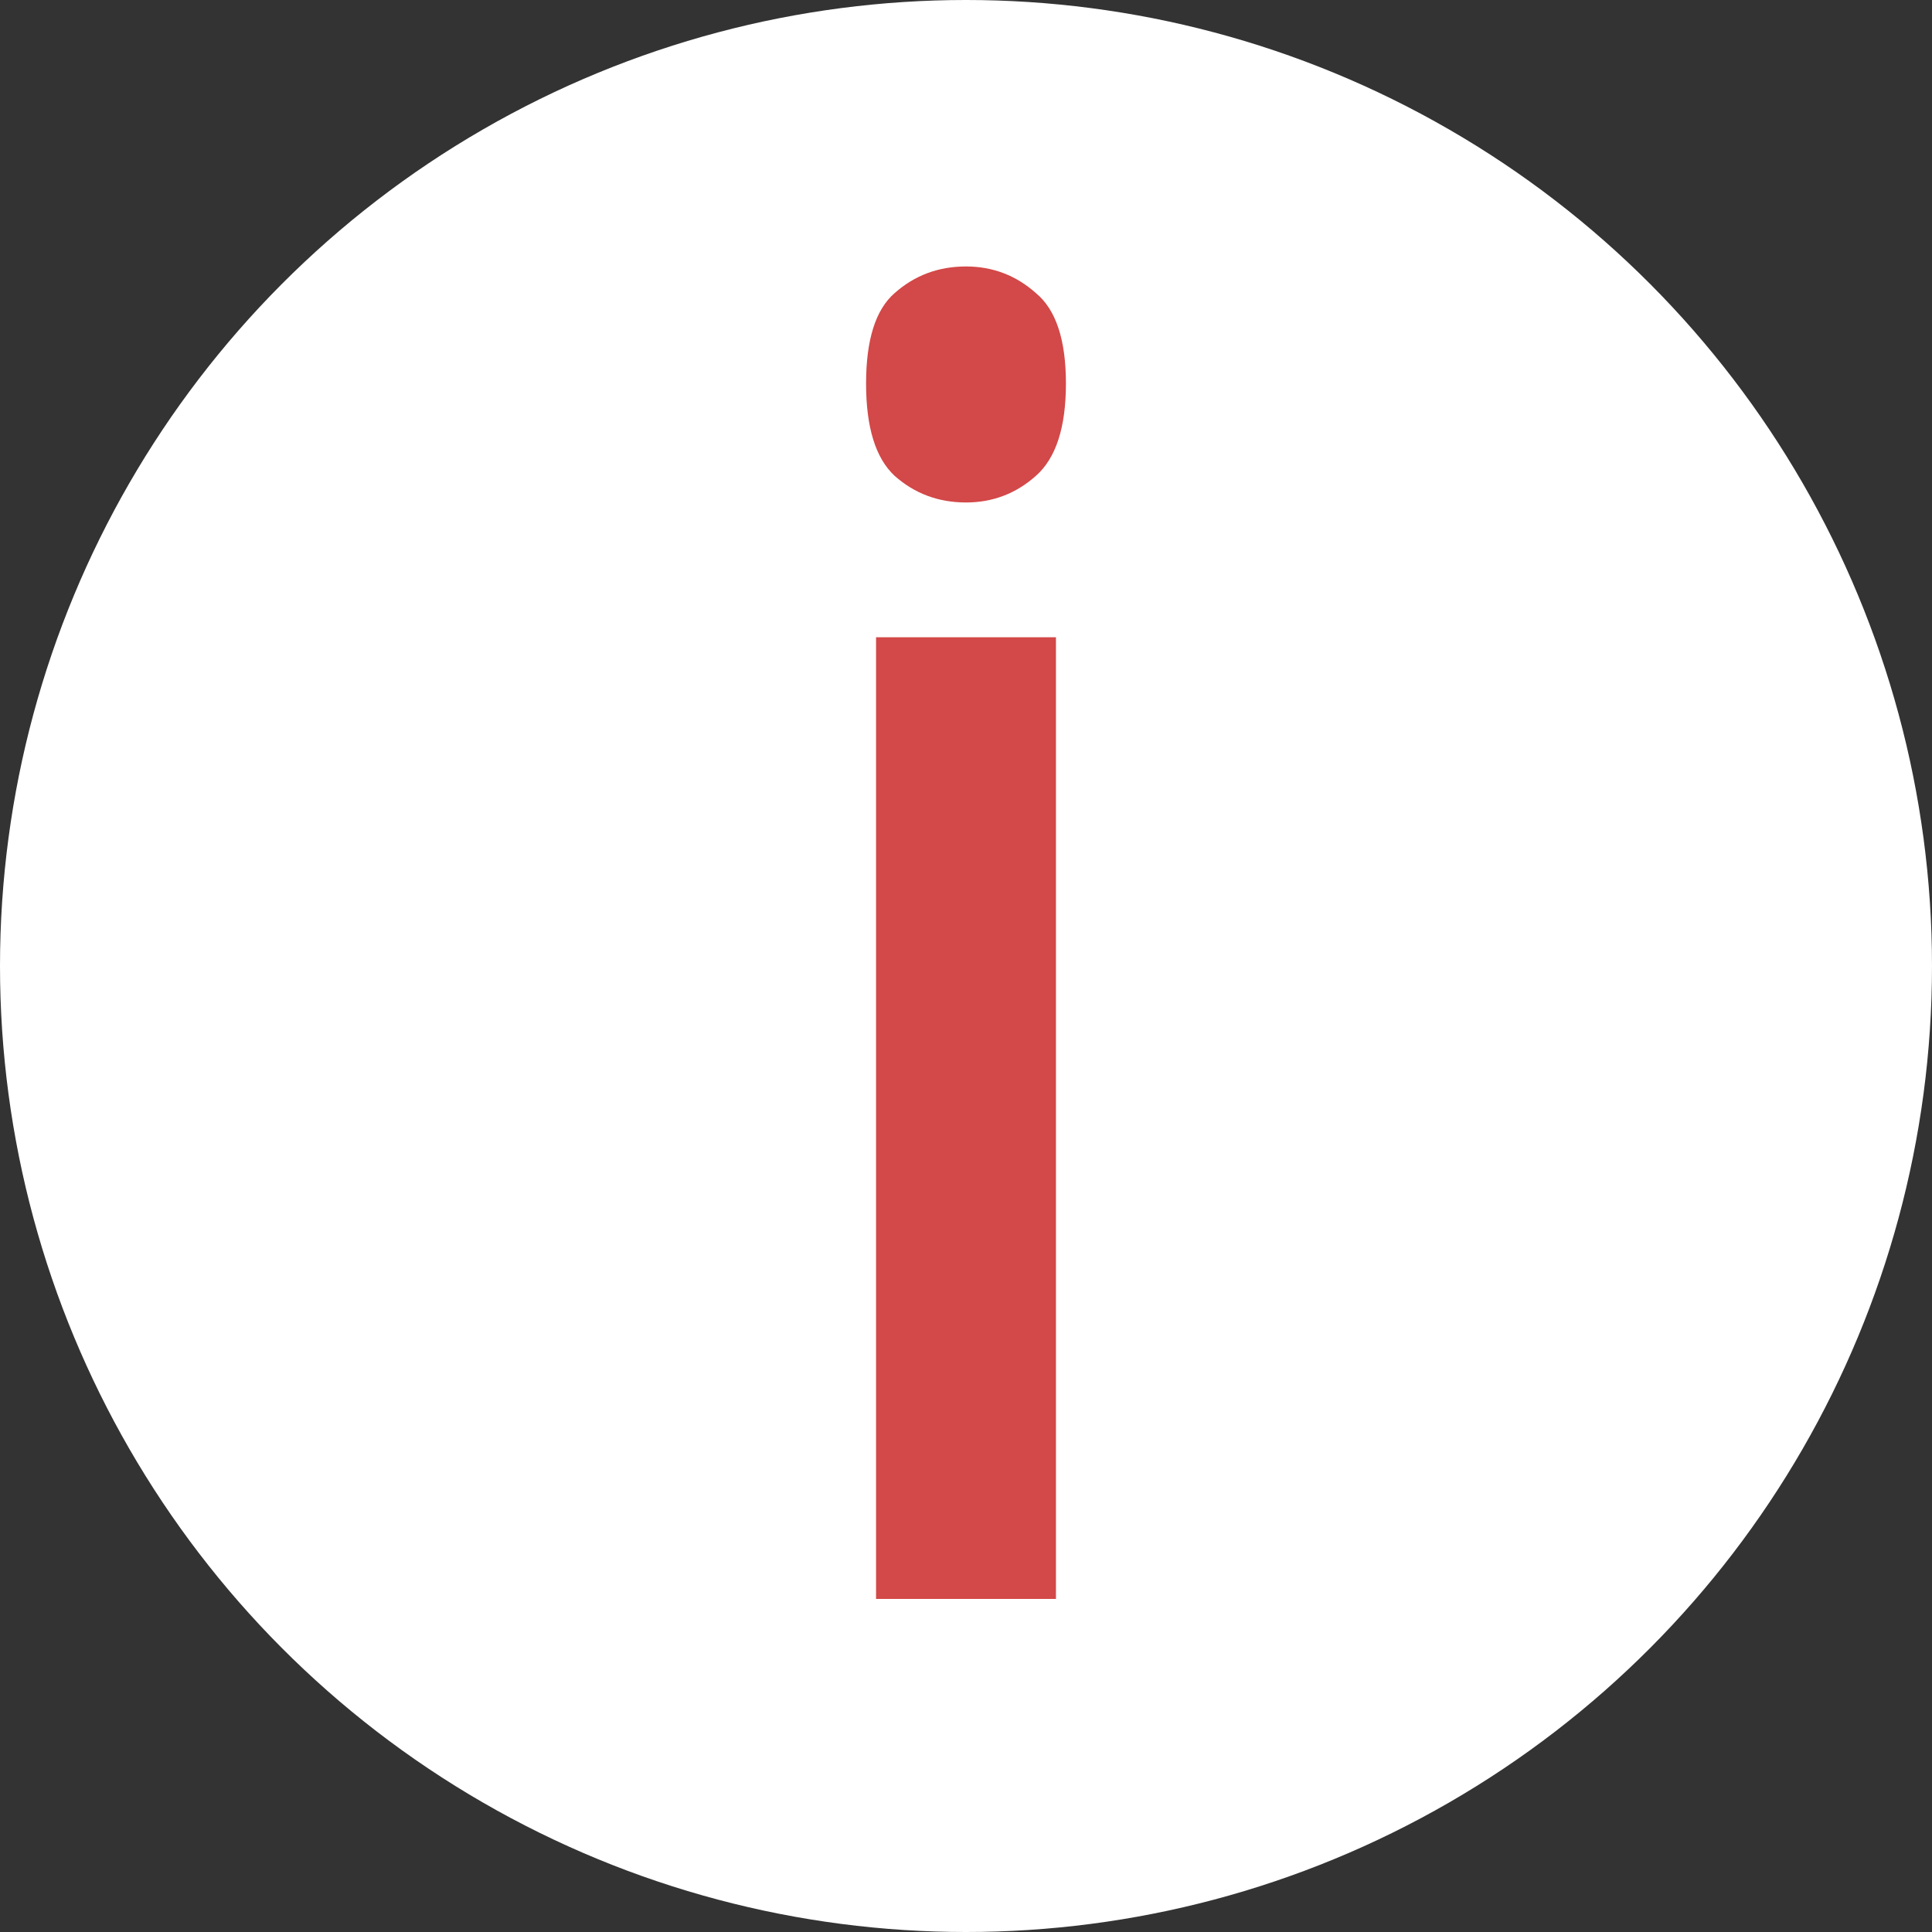
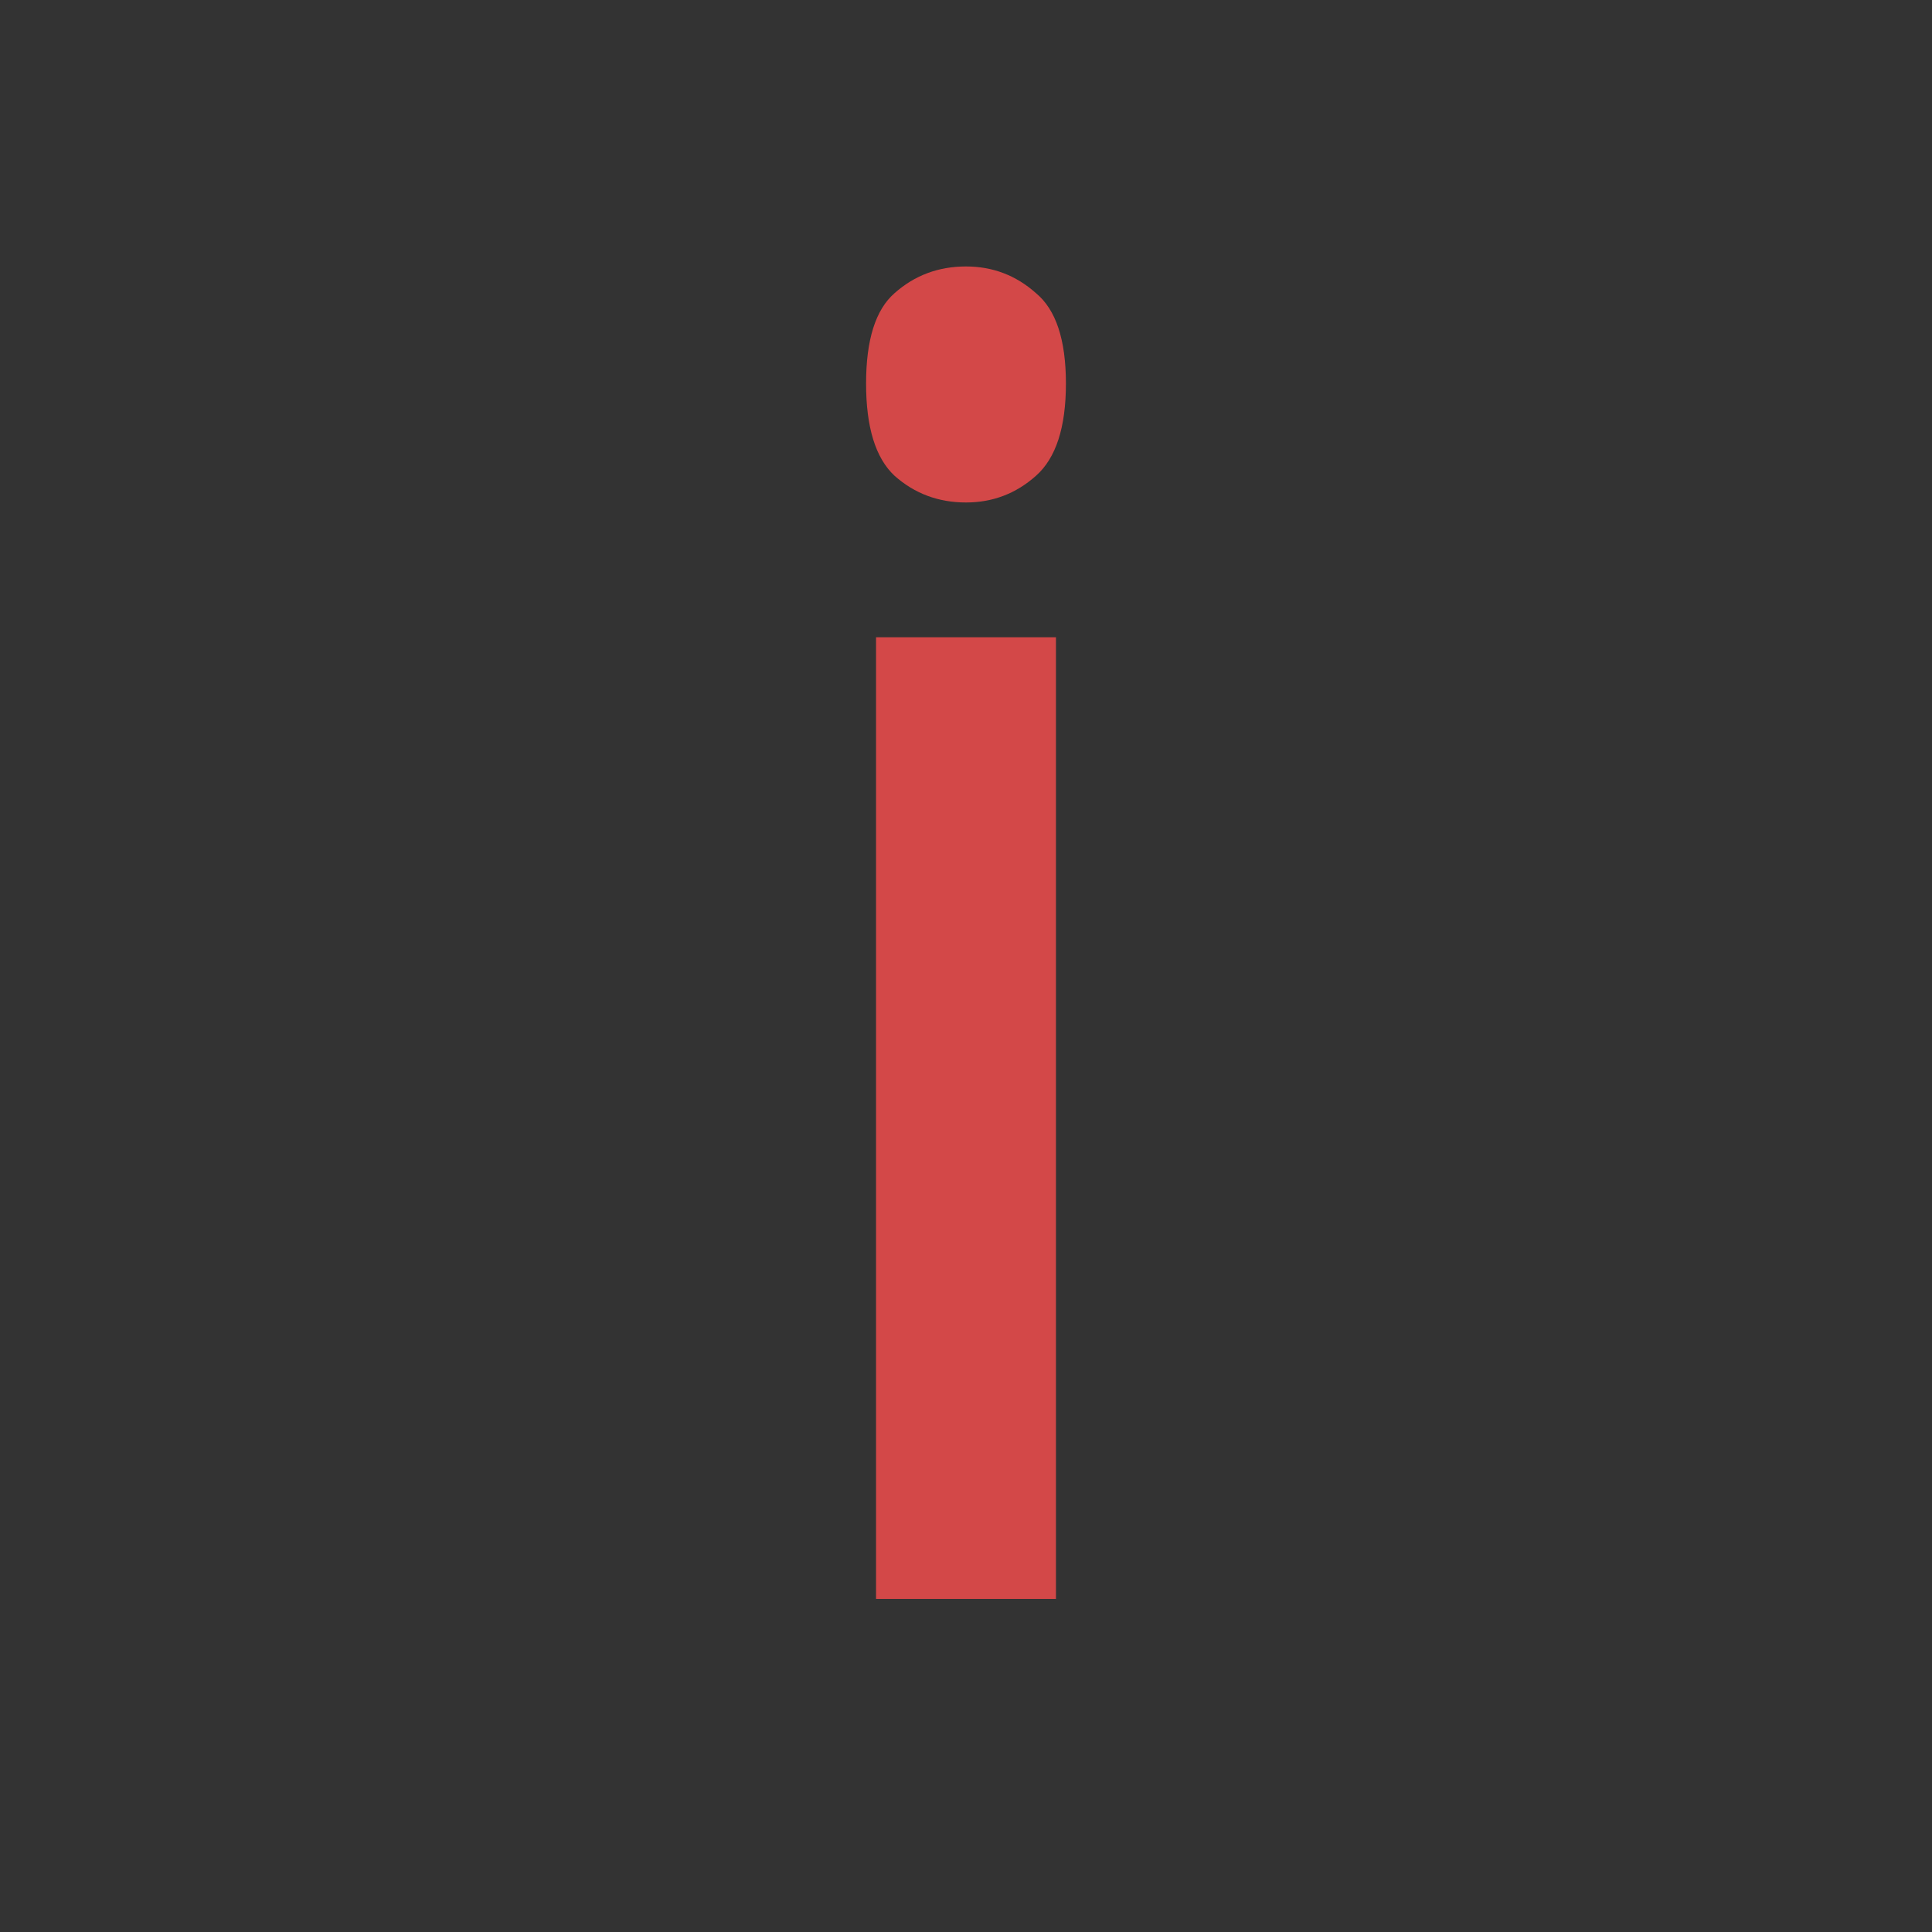
<svg xmlns="http://www.w3.org/2000/svg" width="25" height="25" viewBox="0 0 25 25" fill="none">
  <rect x="0" y="0" width="25" height="25" fill="#333333" stroke="none" />
-   <circle cx="12.5" cy="12.5" r="12.5" fill="white" />
  <path d="M12.5 3.448C12.845 3.448 13.147 3.563 13.405 3.793C13.664 4.007 13.793 4.397 13.793 4.963C13.793 5.53 13.664 5.928 13.405 6.157C13.147 6.387 12.845 6.502 12.5 6.502C12.143 6.502 11.835 6.387 11.576 6.157C11.33 5.928 11.207 5.53 11.207 4.963C11.207 4.397 11.33 4.007 11.576 3.793C11.835 3.563 12.143 3.448 12.5 3.448ZM13.664 8.246V20.69H11.336V8.246H13.664Z" fill="#D34848" />
</svg>